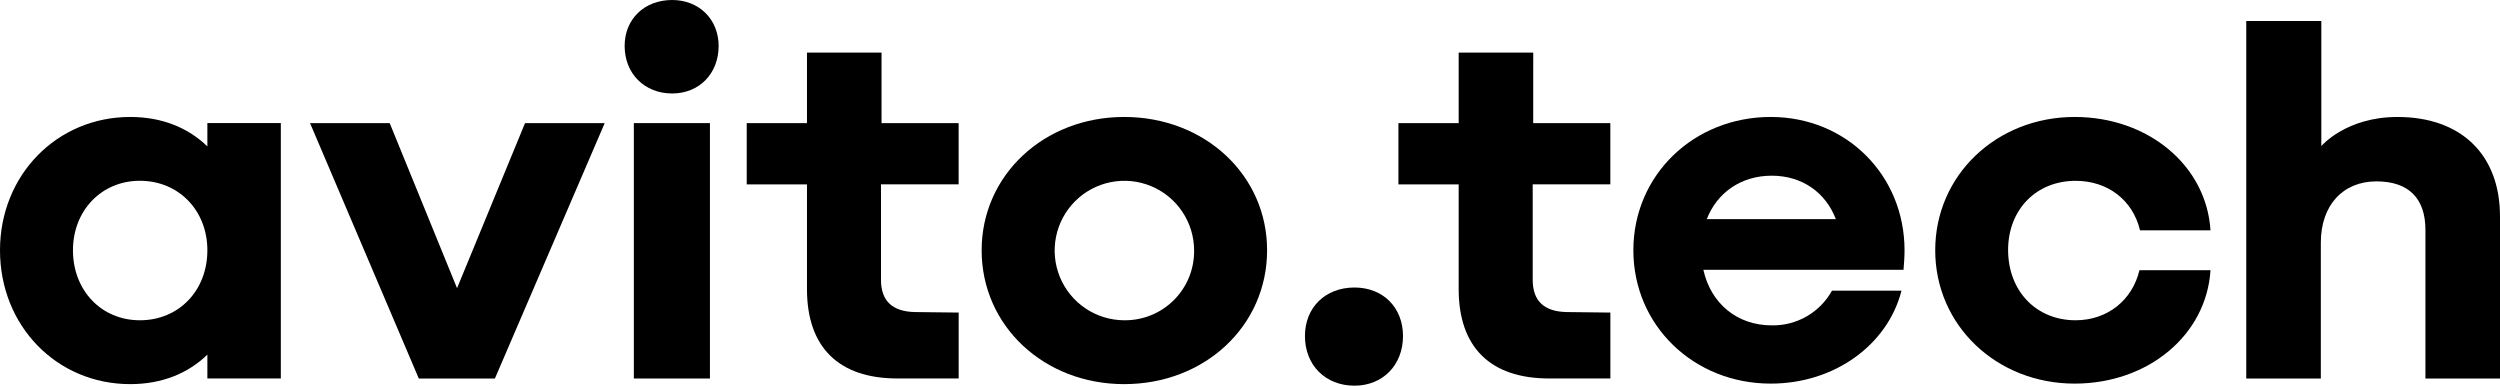
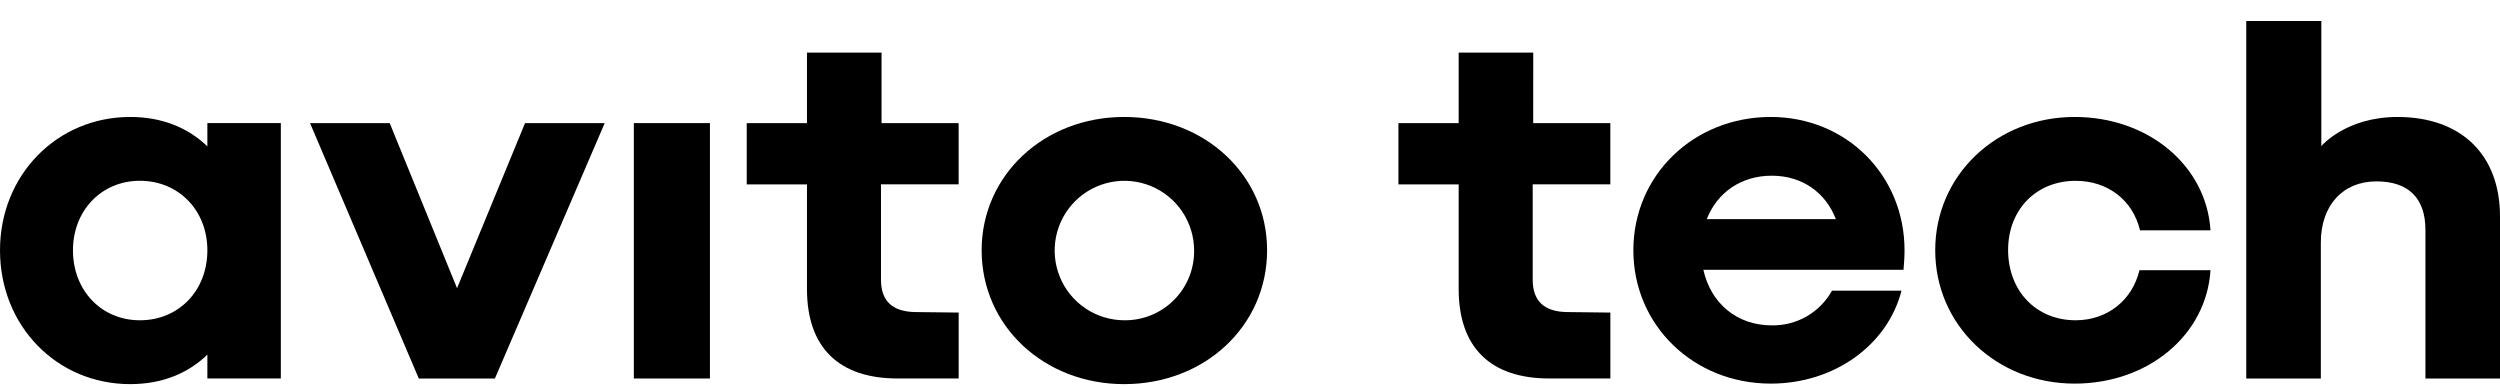
<svg xmlns="http://www.w3.org/2000/svg" width="363" height="56" viewBox="0 0 363 56" fill="none">
  <path d="M128 7.637H117.173V17.875H108.424V26.775H117.173V41.98C117.173 50.433 121.785 54.953 130.301 54.953H139.2V45.385L132.82 45.31C129.553 45.235 127.92 43.677 127.92 40.636V26.769H139.194V17.875H128V7.637Z" fill="black" />
-   <path d="M97.596 0C93.589 0 90.698 2.745 90.698 6.674C90.698 10.679 93.581 13.573 97.596 13.573C101.525 13.573 104.345 10.69 104.345 6.674C104.345 2.825 101.525 0 97.596 0Z" fill="black" />
  <path d="M30.11 21.256C27.337 18.572 23.569 16.983 18.91 16.983C8.244 16.983 0 25.439 0 36.34C0 47.319 8.233 55.775 18.91 55.775C23.569 55.775 27.337 54.183 30.11 51.493V54.953H40.776V17.874H30.11V21.256ZM20.308 46.503C14.748 46.503 10.594 42.201 10.594 36.34C10.594 30.557 14.748 26.249 20.308 26.249C25.944 26.249 30.11 30.551 30.11 36.34C30.11 42.201 25.956 46.503 20.32 46.503H20.308Z" fill="black" />
  <path d="M66.363 41.844L56.584 17.875H45.016L60.81 54.959H60.96H71.713H71.86L87.804 17.875H76.236L66.363 41.844Z" fill="black" />
  <path d="M103.083 17.875H92.033V54.959H103.083V17.875Z" fill="black" />
  <path d="M301.386 26.255C306.059 26.255 309.691 29.072 310.732 33.448H320.965C320.371 24.029 311.916 16.983 301.239 16.983C289.893 16.983 280.994 25.439 280.994 36.34C280.994 47.241 289.893 55.7 301.239 55.7C311.905 55.7 320.371 48.654 320.965 39.235H310.648C309.61 43.608 305.975 46.503 301.377 46.503C295.667 46.503 291.576 42.273 291.576 36.268C291.596 30.407 295.675 26.255 301.386 26.255Z" fill="black" />
  <path d="M348.105 16.984C340.61 16.984 337.056 21.21 337.056 21.21V3.047H326.156V54.968H336.984V35.236C336.984 29.822 340.172 26.336 345.055 26.336C349.725 26.336 352.173 28.784 352.173 33.382V54.968H363V31.454C363.011 22.473 357.376 16.984 348.105 16.984Z" fill="black" />
  <path d="M163.226 16.983C151.583 16.983 142.534 25.439 142.534 36.34C142.534 47.319 151.583 55.775 163.226 55.775C174.945 55.775 183.982 47.319 183.982 36.34C183.99 25.439 174.945 16.983 163.226 16.983ZM163.226 46.503C161.227 46.496 159.275 45.897 157.615 44.782C155.956 43.667 154.663 42.086 153.901 40.237C153.139 38.389 152.942 36.356 153.333 34.395C153.725 32.434 154.688 30.633 156.101 29.219C157.515 27.805 159.315 26.841 161.276 26.449C163.236 26.057 165.269 26.254 167.117 27.016C168.966 27.777 170.548 29.069 171.663 30.729C172.778 32.388 173.378 34.341 173.385 36.34C173.404 37.68 173.154 39.01 172.651 40.251C172.147 41.492 171.399 42.62 170.452 43.568C169.505 44.515 168.378 45.263 167.137 45.767C165.895 46.271 164.566 46.521 163.226 46.503Z" fill="black" />
  <path d="M257.113 16.983C245.913 16.983 237.164 25.439 237.164 36.34C237.164 47.241 245.913 55.7 257.113 55.7C266.383 55.7 274.095 50.063 276.098 42.201H266.009C265.145 43.757 263.874 45.048 262.332 45.937C260.79 46.825 259.036 47.277 257.257 47.244C252.195 47.244 248.398 44.032 247.329 39.171H276.392C276.464 38.28 276.539 37.317 276.539 36.352C276.542 25.439 268.087 16.983 257.113 16.983ZM257.26 25.511C261.702 25.511 265.103 27.985 266.565 31.817H247.828C249.321 27.971 252.797 25.511 257.26 25.511Z" fill="black" />
-   <path d="M196.672 41.746C192.446 41.746 189.479 44.629 189.479 48.792C189.479 53.022 192.446 56 196.672 56C200.751 56 203.717 53.033 203.717 48.792C203.717 44.649 200.817 41.746 196.672 41.746Z" fill="black" />
  <path d="M222.627 7.637H211.8V17.875H203.051V26.775H211.8V41.98C211.8 50.433 216.412 54.953 224.927 54.953H233.826V45.385L227.45 45.31C224.183 45.235 222.549 43.677 222.549 40.636V26.769H233.821V17.875H222.621L222.627 7.637Z" fill="black" />
</svg>